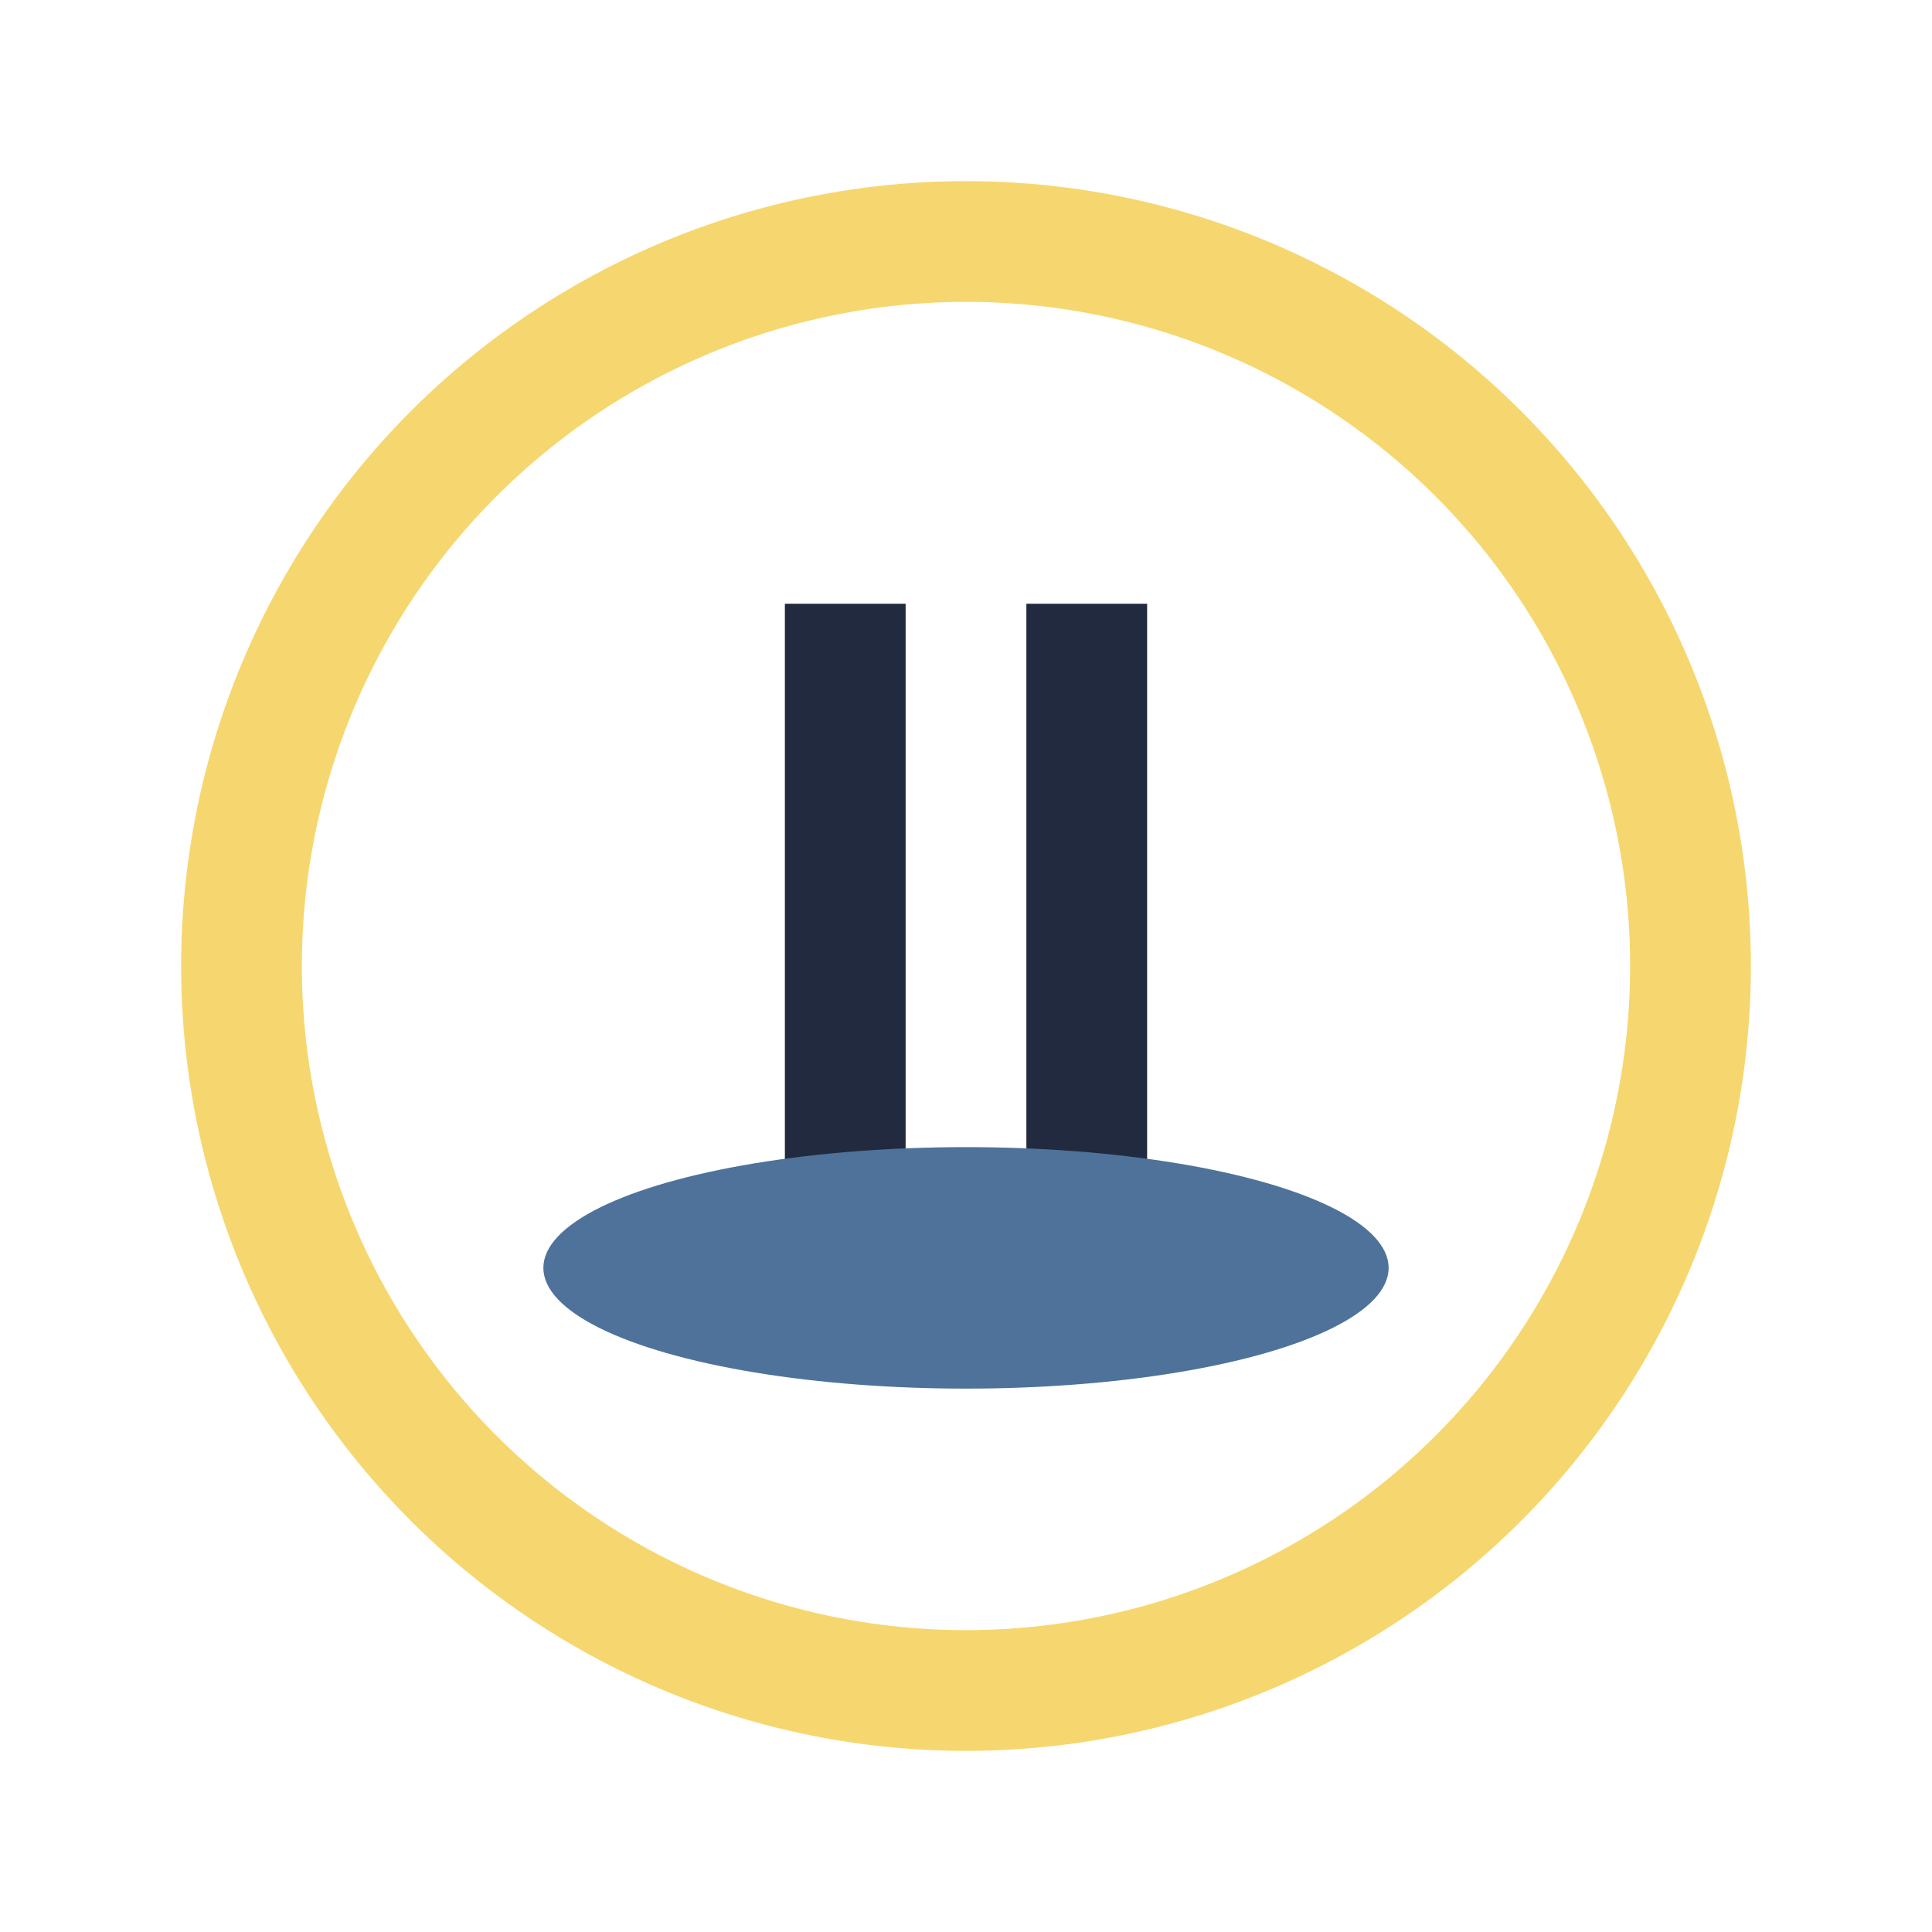
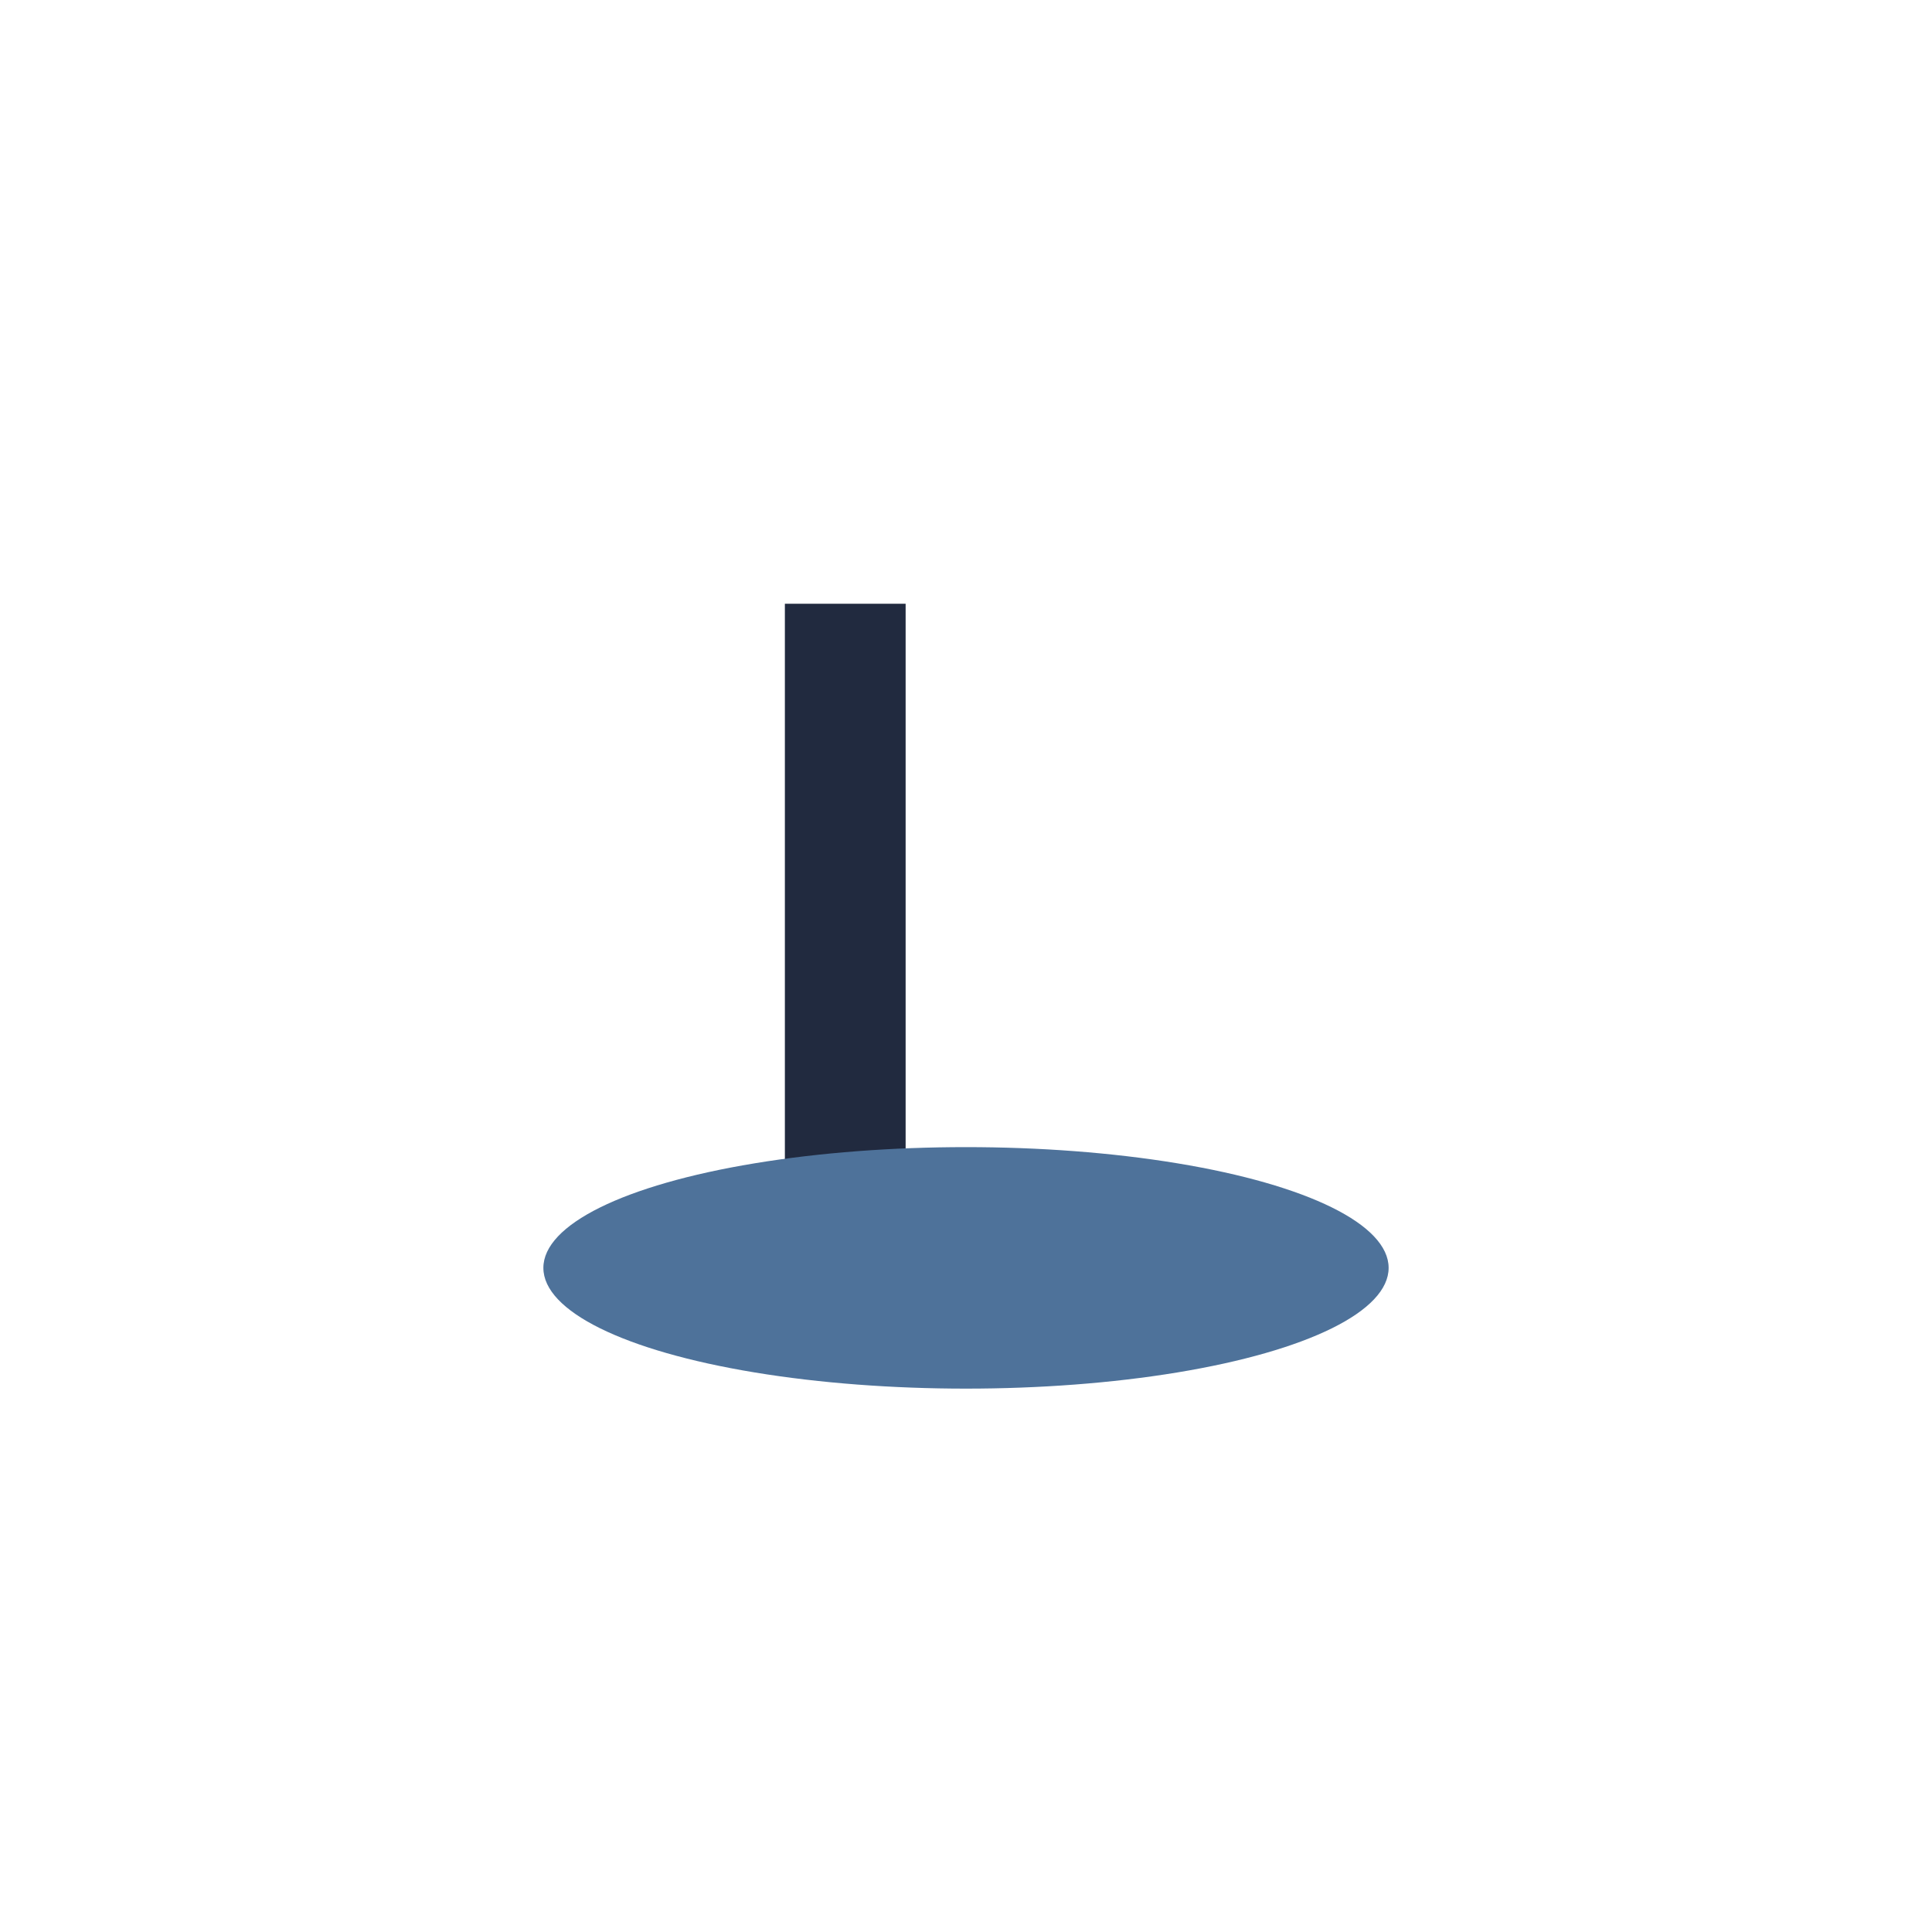
<svg xmlns="http://www.w3.org/2000/svg" width="32" height="32" viewBox="0 0 32 32">
-   <circle cx="16" cy="16" r="12" fill="none" stroke="#F6D76F" stroke-width="2" />
  <rect x="13" y="10" width="2" height="10" fill="#212A3F" />
-   <rect x="17" y="10" width="2" height="10" fill="#212A3F" />
  <ellipse cx="16" cy="21" rx="7" ry="2" fill="#4E729A" />
</svg>